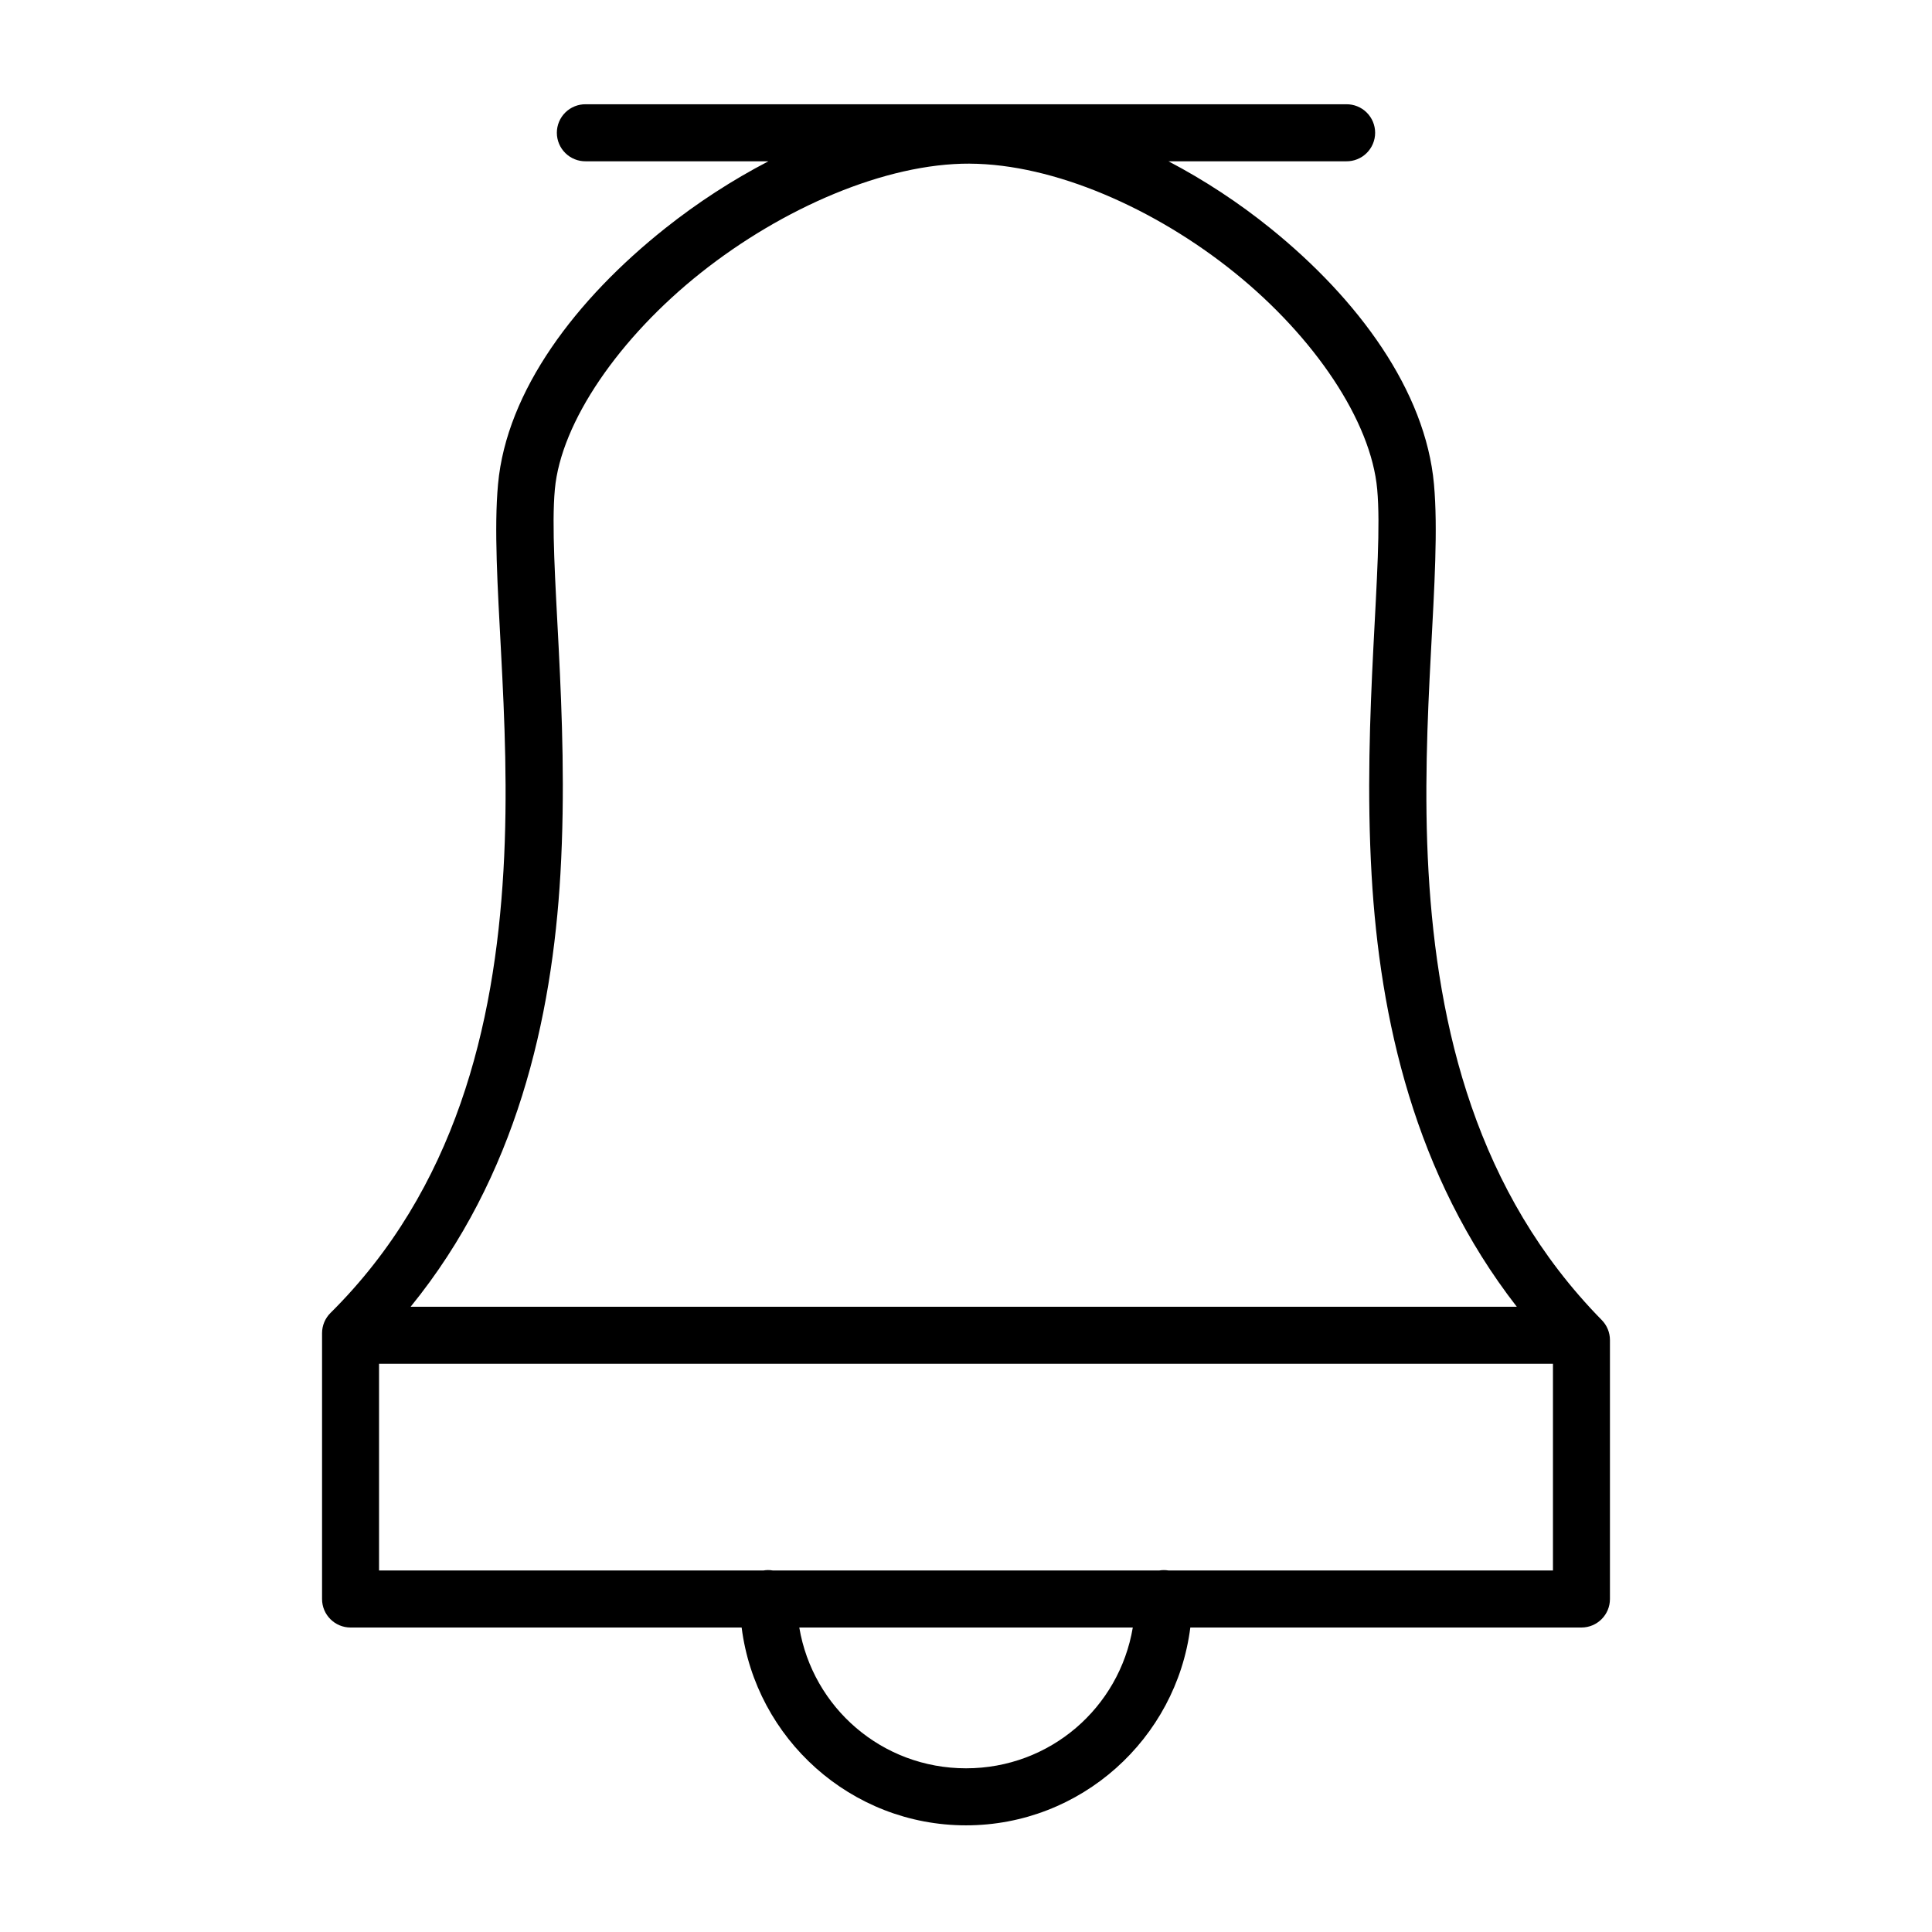
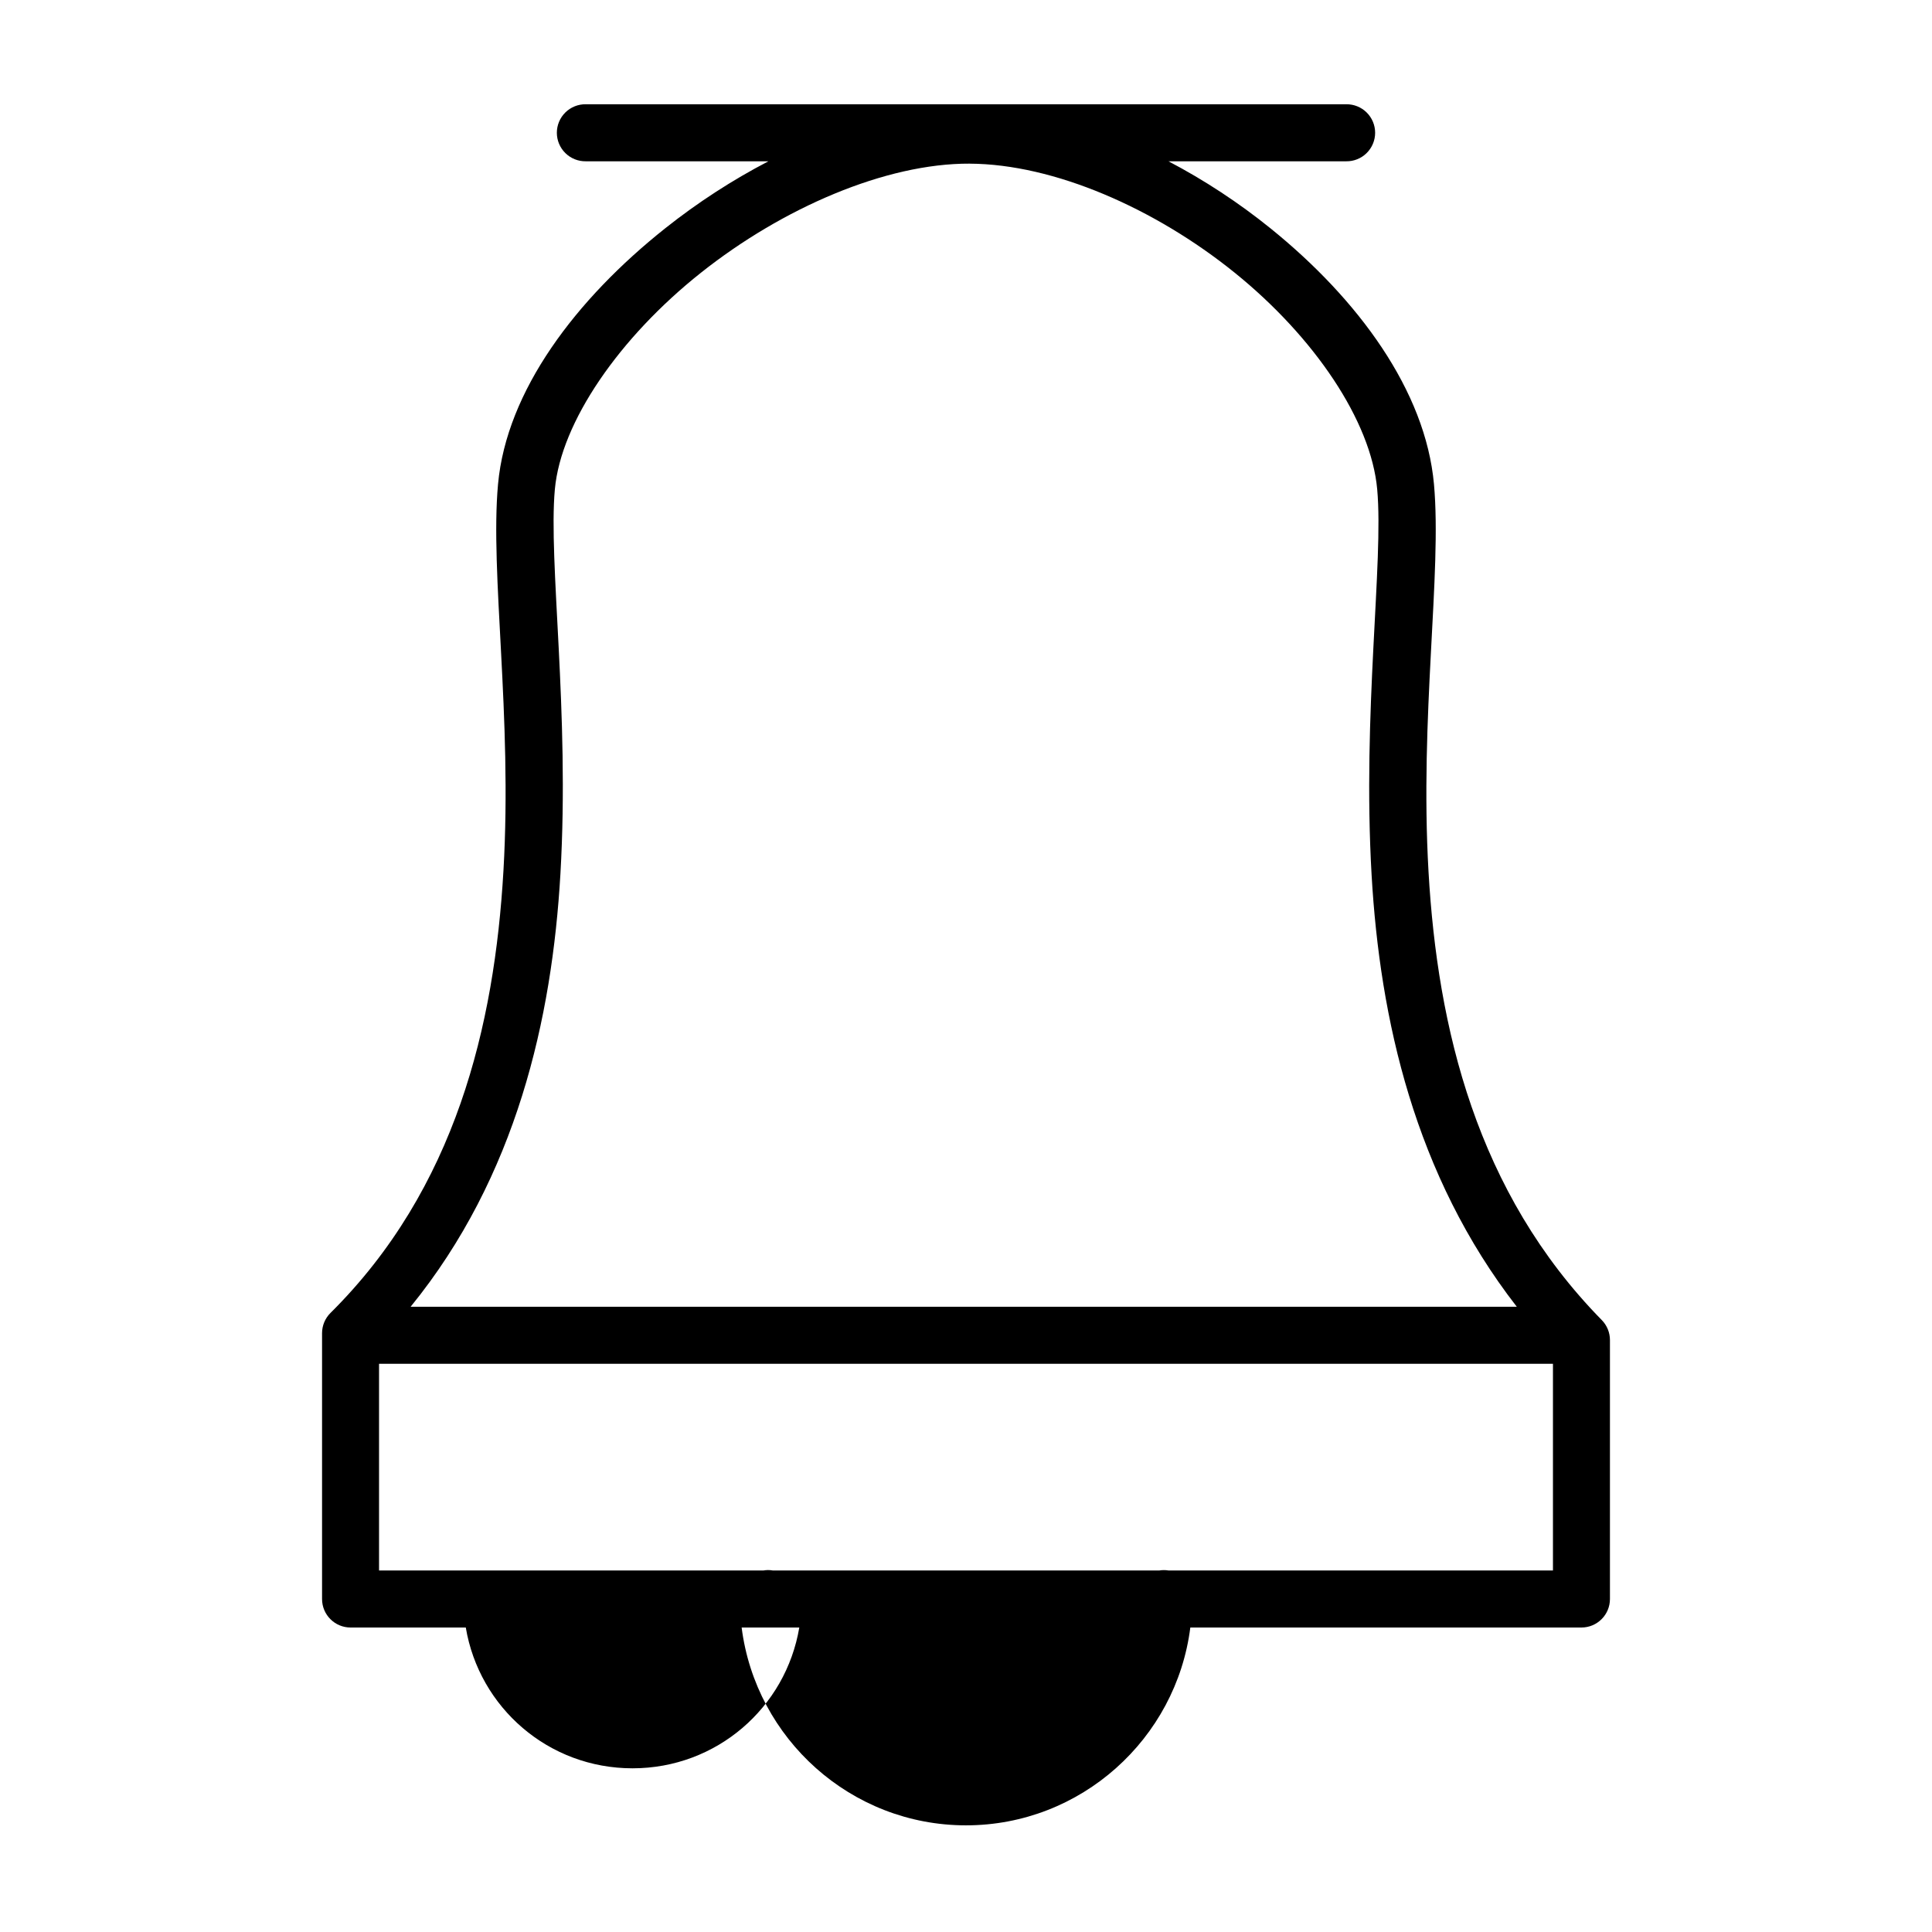
<svg xmlns="http://www.w3.org/2000/svg" fill="#000000" width="800px" height="800px" version="1.1" viewBox="144 144 512 512">
-   <path d="m299.24 171.63c-2.023-0.031-3.973 0.754-5.414 2.172-1.441 1.422-2.254 3.359-2.254 5.383s0.812 3.961 2.254 5.383c1.441 1.422 3.391 2.203 5.414 2.176h48.395c-9.582 4.981-18.797 10.969-27.266 17.691-23.73 18.836-42.133 43.125-44.387 67.895-2.141 23.496 3.809 61.262 1.438 102.38-2.371 41.117-12.68 84.34-45.836 117.23l-0.004 0.004c-1.43 1.418-2.234 3.348-2.234 5.359v70.445c0 4.176 3.383 7.559 7.555 7.559h103.64c3.742 29.484 28.98 52.426 59.453 52.426s55.711-22.941 59.453-52.426h103.65c4.172 0 7.555-3.383 7.555-7.559v-68.625c0-1.977-0.777-3.879-2.164-5.293-33.219-33.824-43.539-77.469-45.914-118.78-2.375-41.309 3.566-79.086 1.445-102.71-2.227-24.793-20.082-49.059-43.324-67.828-8.371-6.762-17.512-12.777-27.039-17.77h47.105c2.023 0.027 3.973-0.754 5.41-2.176 1.441-1.422 2.254-3.359 2.254-5.383s-0.812-3.961-2.254-5.383c-1.438-1.418-3.387-2.203-5.41-2.172zm101.73 15.742c22.344 0.094 49.129 11.855 70.238 28.898 21.109 17.047 36.137 39.281 37.766 57.418 1.734 19.309-3.973 59.008-1.484 102.23 2.188 38.004 11.375 79.512 38.473 114.38h-293.14c28.051-34.48 37.48-76.344 39.695-114.73 2.481-43.035-3.219-82.746-1.477-101.88 1.625-17.852 17.113-40.27 38.73-57.426 21.613-17.156 48.922-28.992 71.203-28.898zm-156.5 318.04h311.08v54.781h-101.88c-0.812-0.133-1.641-0.133-2.453 0h-102.41 0.004c-0.445-0.078-0.898-0.113-1.352-0.109-0.379 0.008-0.758 0.043-1.129 0.109h-101.88v-54.781zm111.35 69.895h88.383c-3.574 21.234-21.906 37.312-44.191 37.312s-40.617-16.078-44.191-37.312z" />
+   <path d="m299.24 171.63c-2.023-0.031-3.973 0.754-5.414 2.172-1.441 1.422-2.254 3.359-2.254 5.383s0.812 3.961 2.254 5.383c1.441 1.422 3.391 2.203 5.414 2.176h48.395c-9.582 4.981-18.797 10.969-27.266 17.691-23.73 18.836-42.133 43.125-44.387 67.895-2.141 23.496 3.809 61.262 1.438 102.38-2.371 41.117-12.68 84.34-45.836 117.23l-0.004 0.004c-1.43 1.418-2.234 3.348-2.234 5.359v70.445c0 4.176 3.383 7.559 7.555 7.559h103.64c3.742 29.484 28.98 52.426 59.453 52.426s55.711-22.941 59.453-52.426h103.65c4.172 0 7.555-3.383 7.555-7.559v-68.625c0-1.977-0.777-3.879-2.164-5.293-33.219-33.824-43.539-77.469-45.914-118.78-2.375-41.309 3.566-79.086 1.445-102.71-2.227-24.793-20.082-49.059-43.324-67.828-8.371-6.762-17.512-12.777-27.039-17.77h47.105c2.023 0.027 3.973-0.754 5.41-2.176 1.441-1.422 2.254-3.359 2.254-5.383s-0.812-3.961-2.254-5.383c-1.438-1.418-3.387-2.203-5.41-2.172zm101.73 15.742c22.344 0.094 49.129 11.855 70.238 28.898 21.109 17.047 36.137 39.281 37.766 57.418 1.734 19.309-3.973 59.008-1.484 102.23 2.188 38.004 11.375 79.512 38.473 114.38h-293.14c28.051-34.48 37.48-76.344 39.695-114.73 2.481-43.035-3.219-82.746-1.477-101.88 1.625-17.852 17.113-40.27 38.73-57.426 21.613-17.156 48.922-28.992 71.203-28.898zm-156.5 318.04h311.08v54.781h-101.88c-0.812-0.133-1.641-0.133-2.453 0h-102.41 0.004c-0.445-0.078-0.898-0.113-1.352-0.109-0.379 0.008-0.758 0.043-1.129 0.109h-101.88v-54.781zm111.35 69.895c-3.574 21.234-21.906 37.312-44.191 37.312s-40.617-16.078-44.191-37.312z" />
</svg>